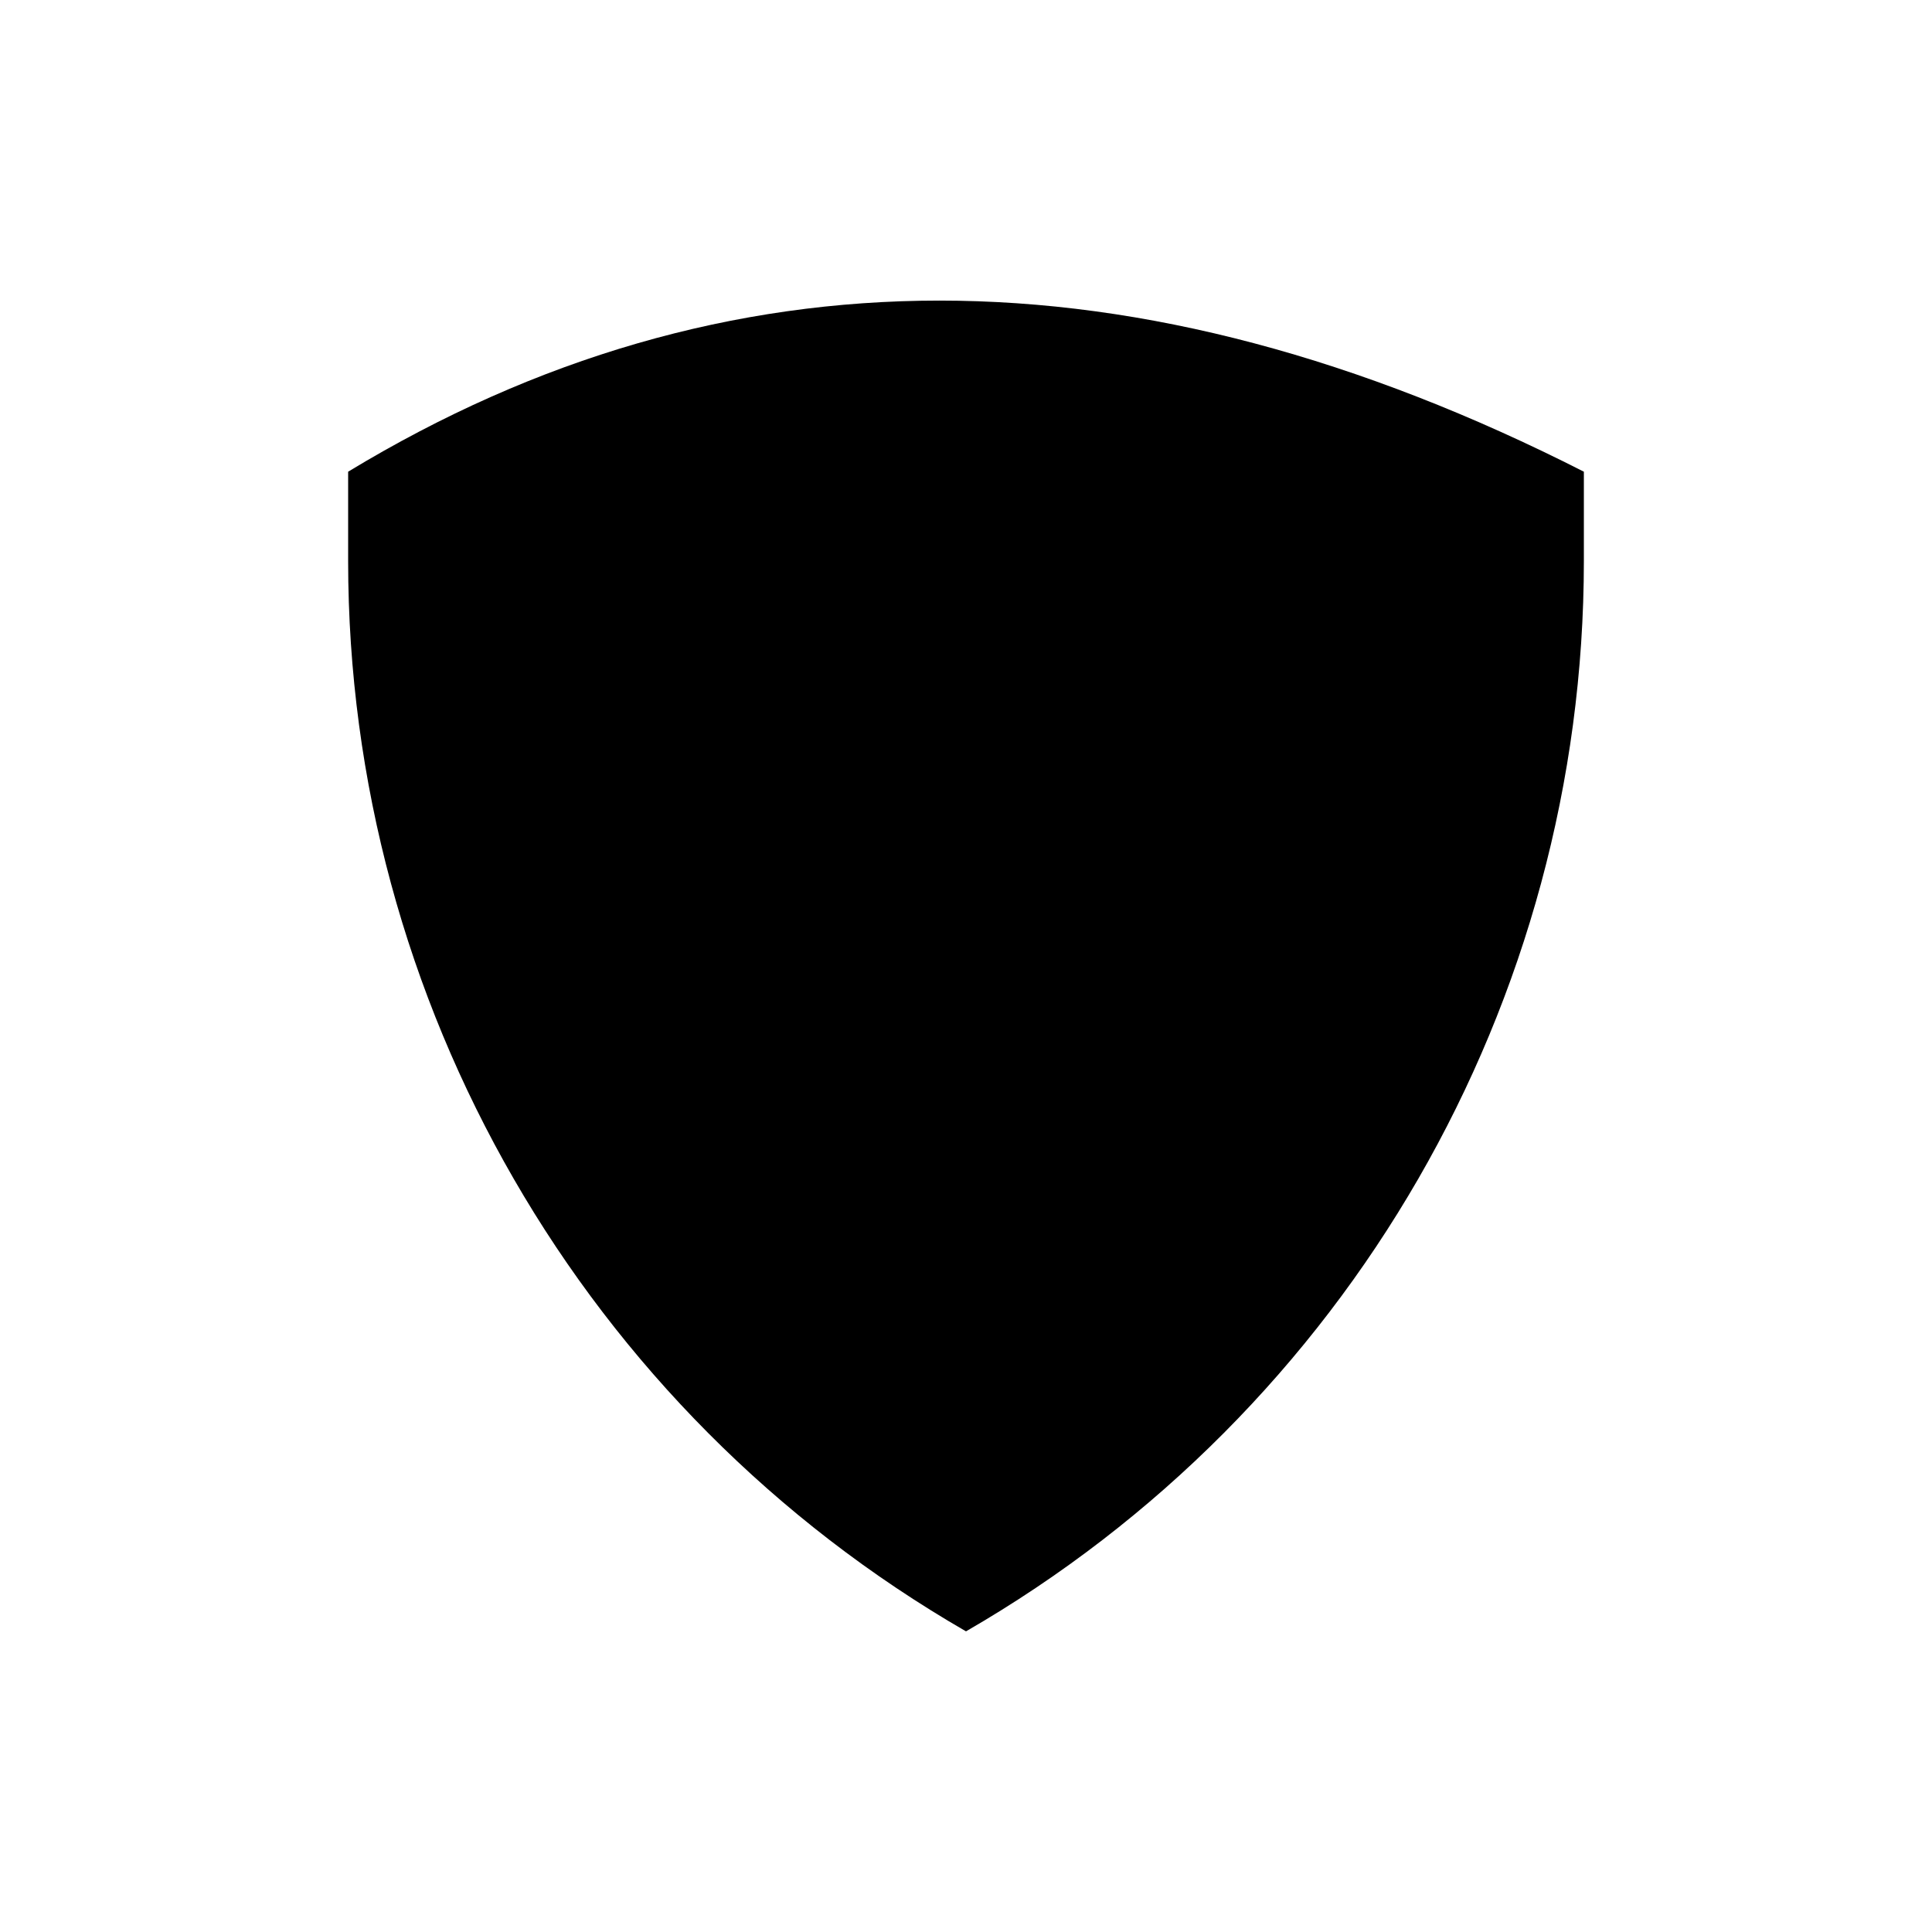
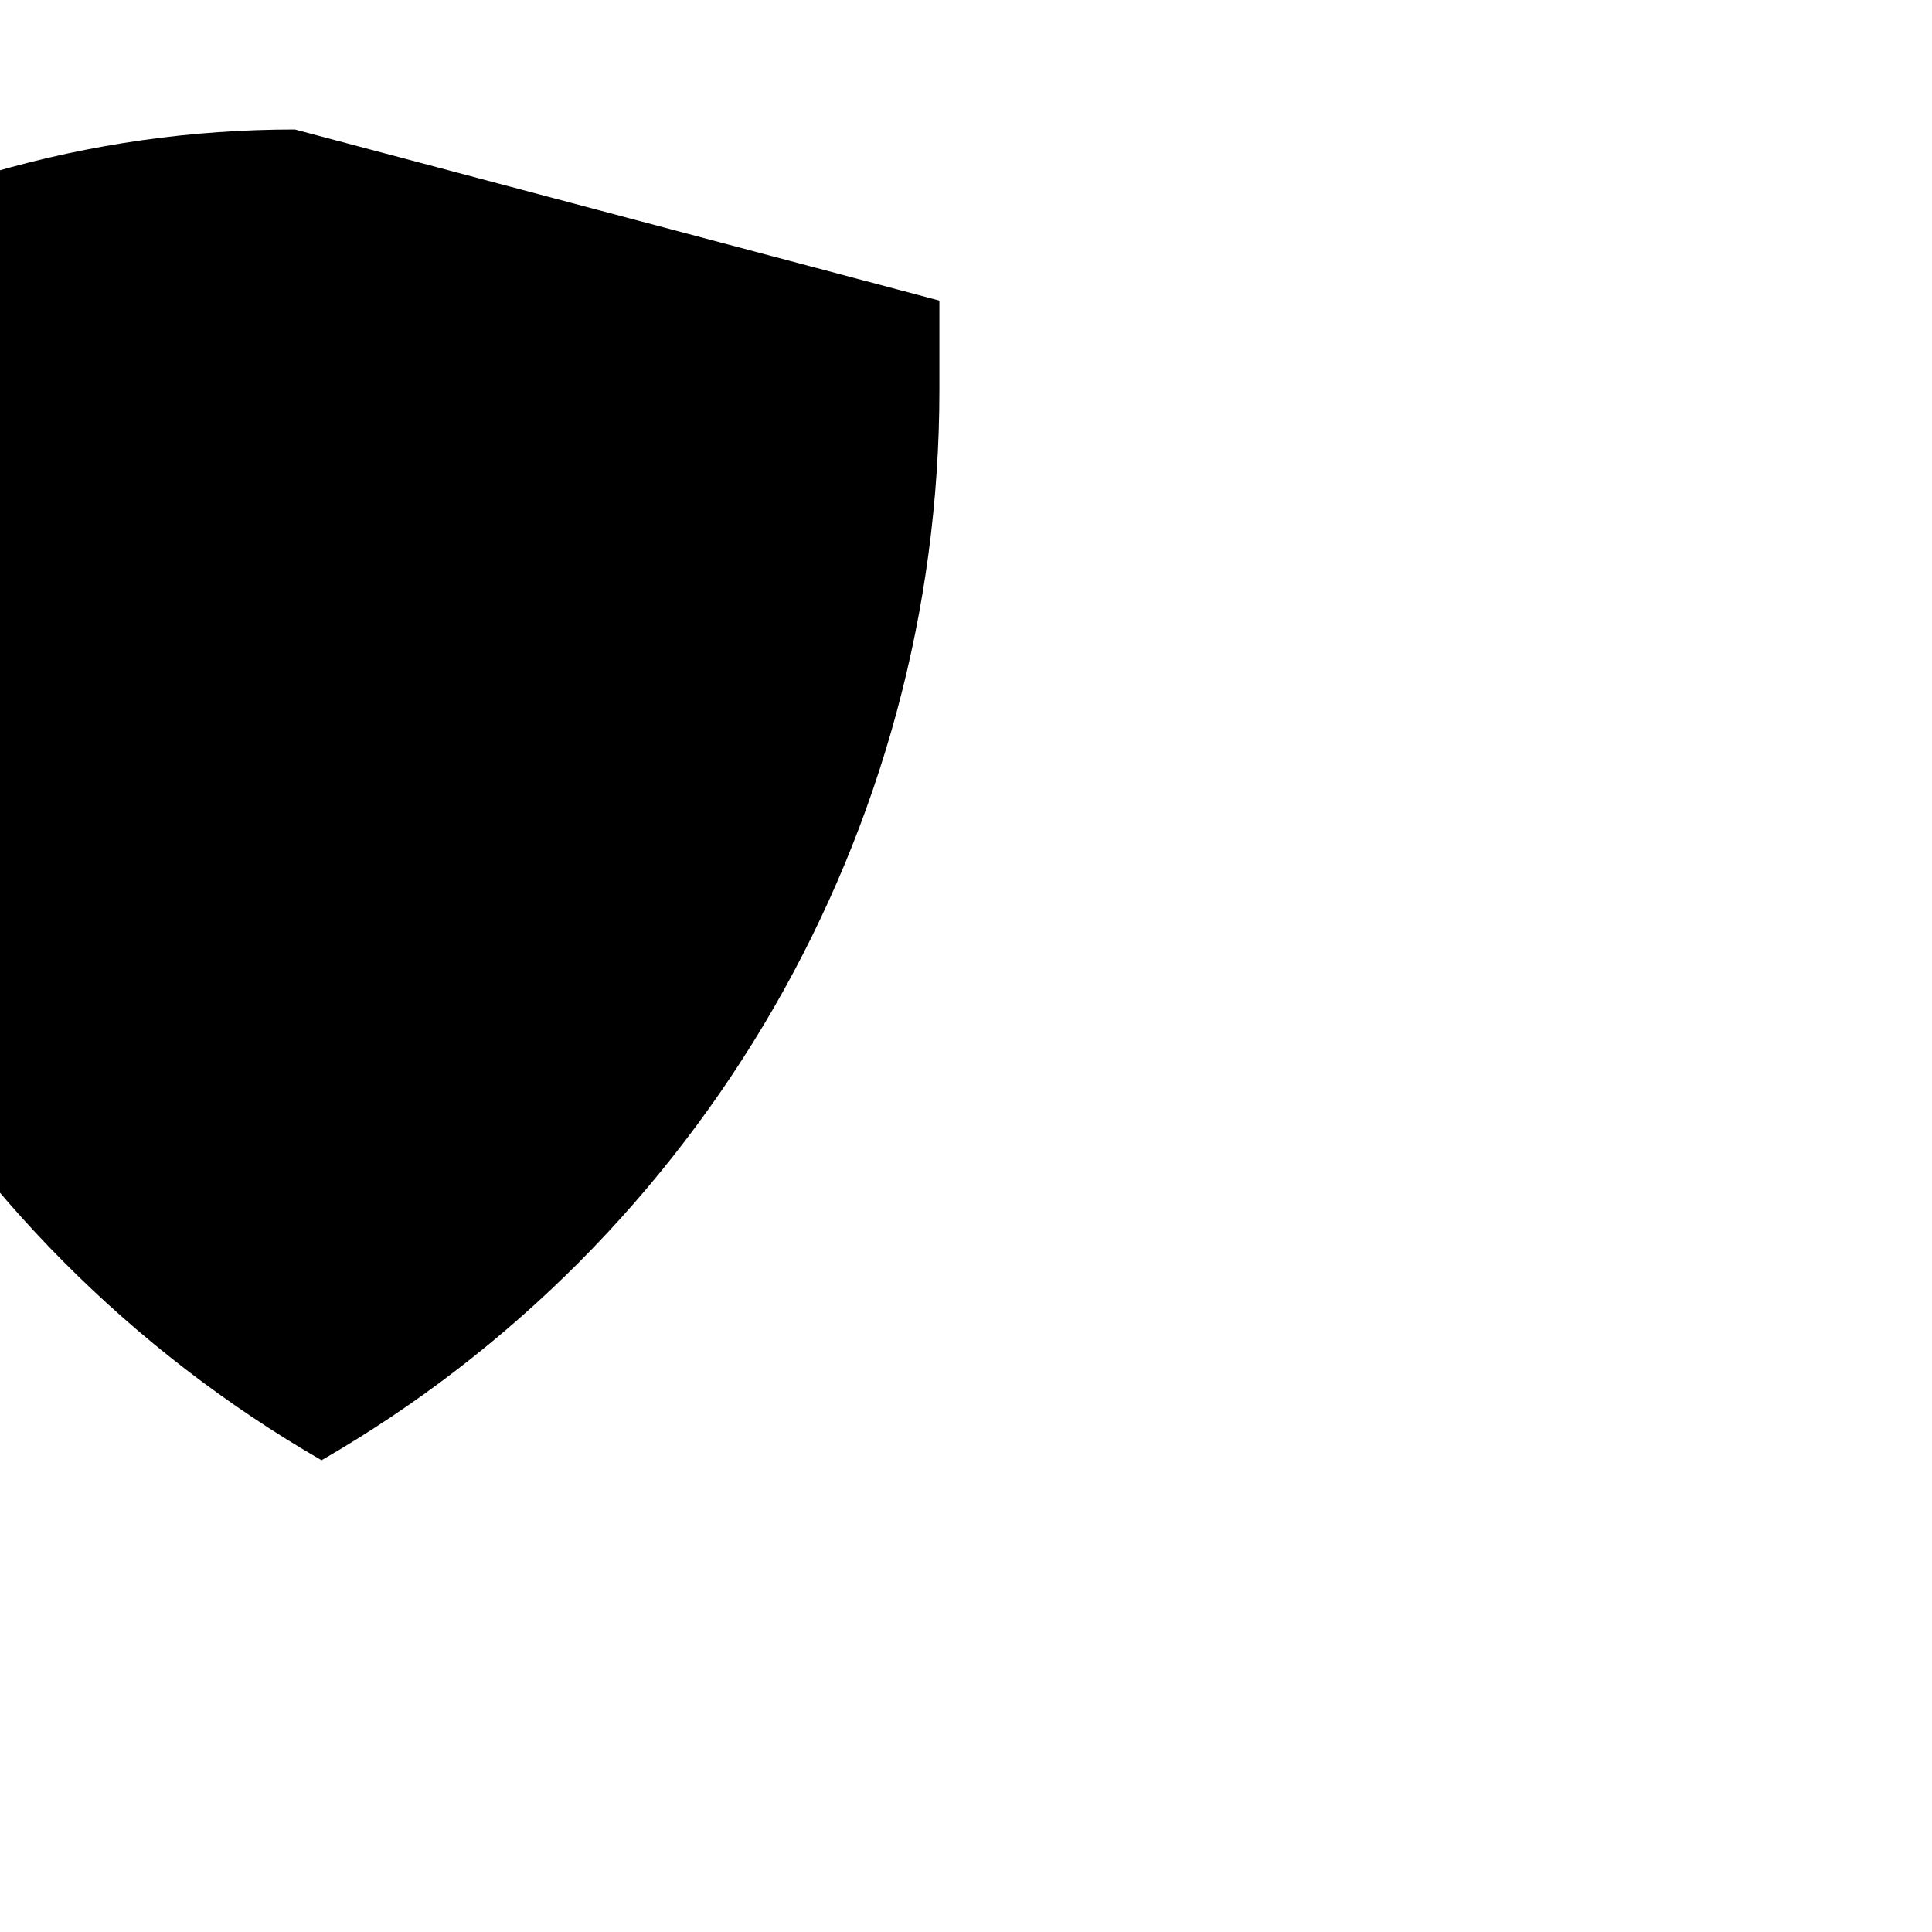
<svg xmlns="http://www.w3.org/2000/svg" fill="#000000" width="800px" height="800px" version="1.1" viewBox="144 144 512 512">
-   <path d="m392.95 223.66c54.41 0 111.34 15.113 170.79 45.344v23.68c0 116.88-62.473 225.2-163.74 283.64-101.27-58.441-163.74-166.76-163.74-283.64v-23.68c49.875-30.227 102.27-45.344 156.68-45.344z" />
+   <path d="m392.95 223.66v23.68c0 116.88-62.473 225.2-163.74 283.64-101.27-58.441-163.74-166.76-163.74-283.64v-23.68c49.875-30.227 102.27-45.344 156.68-45.344z" />
</svg>